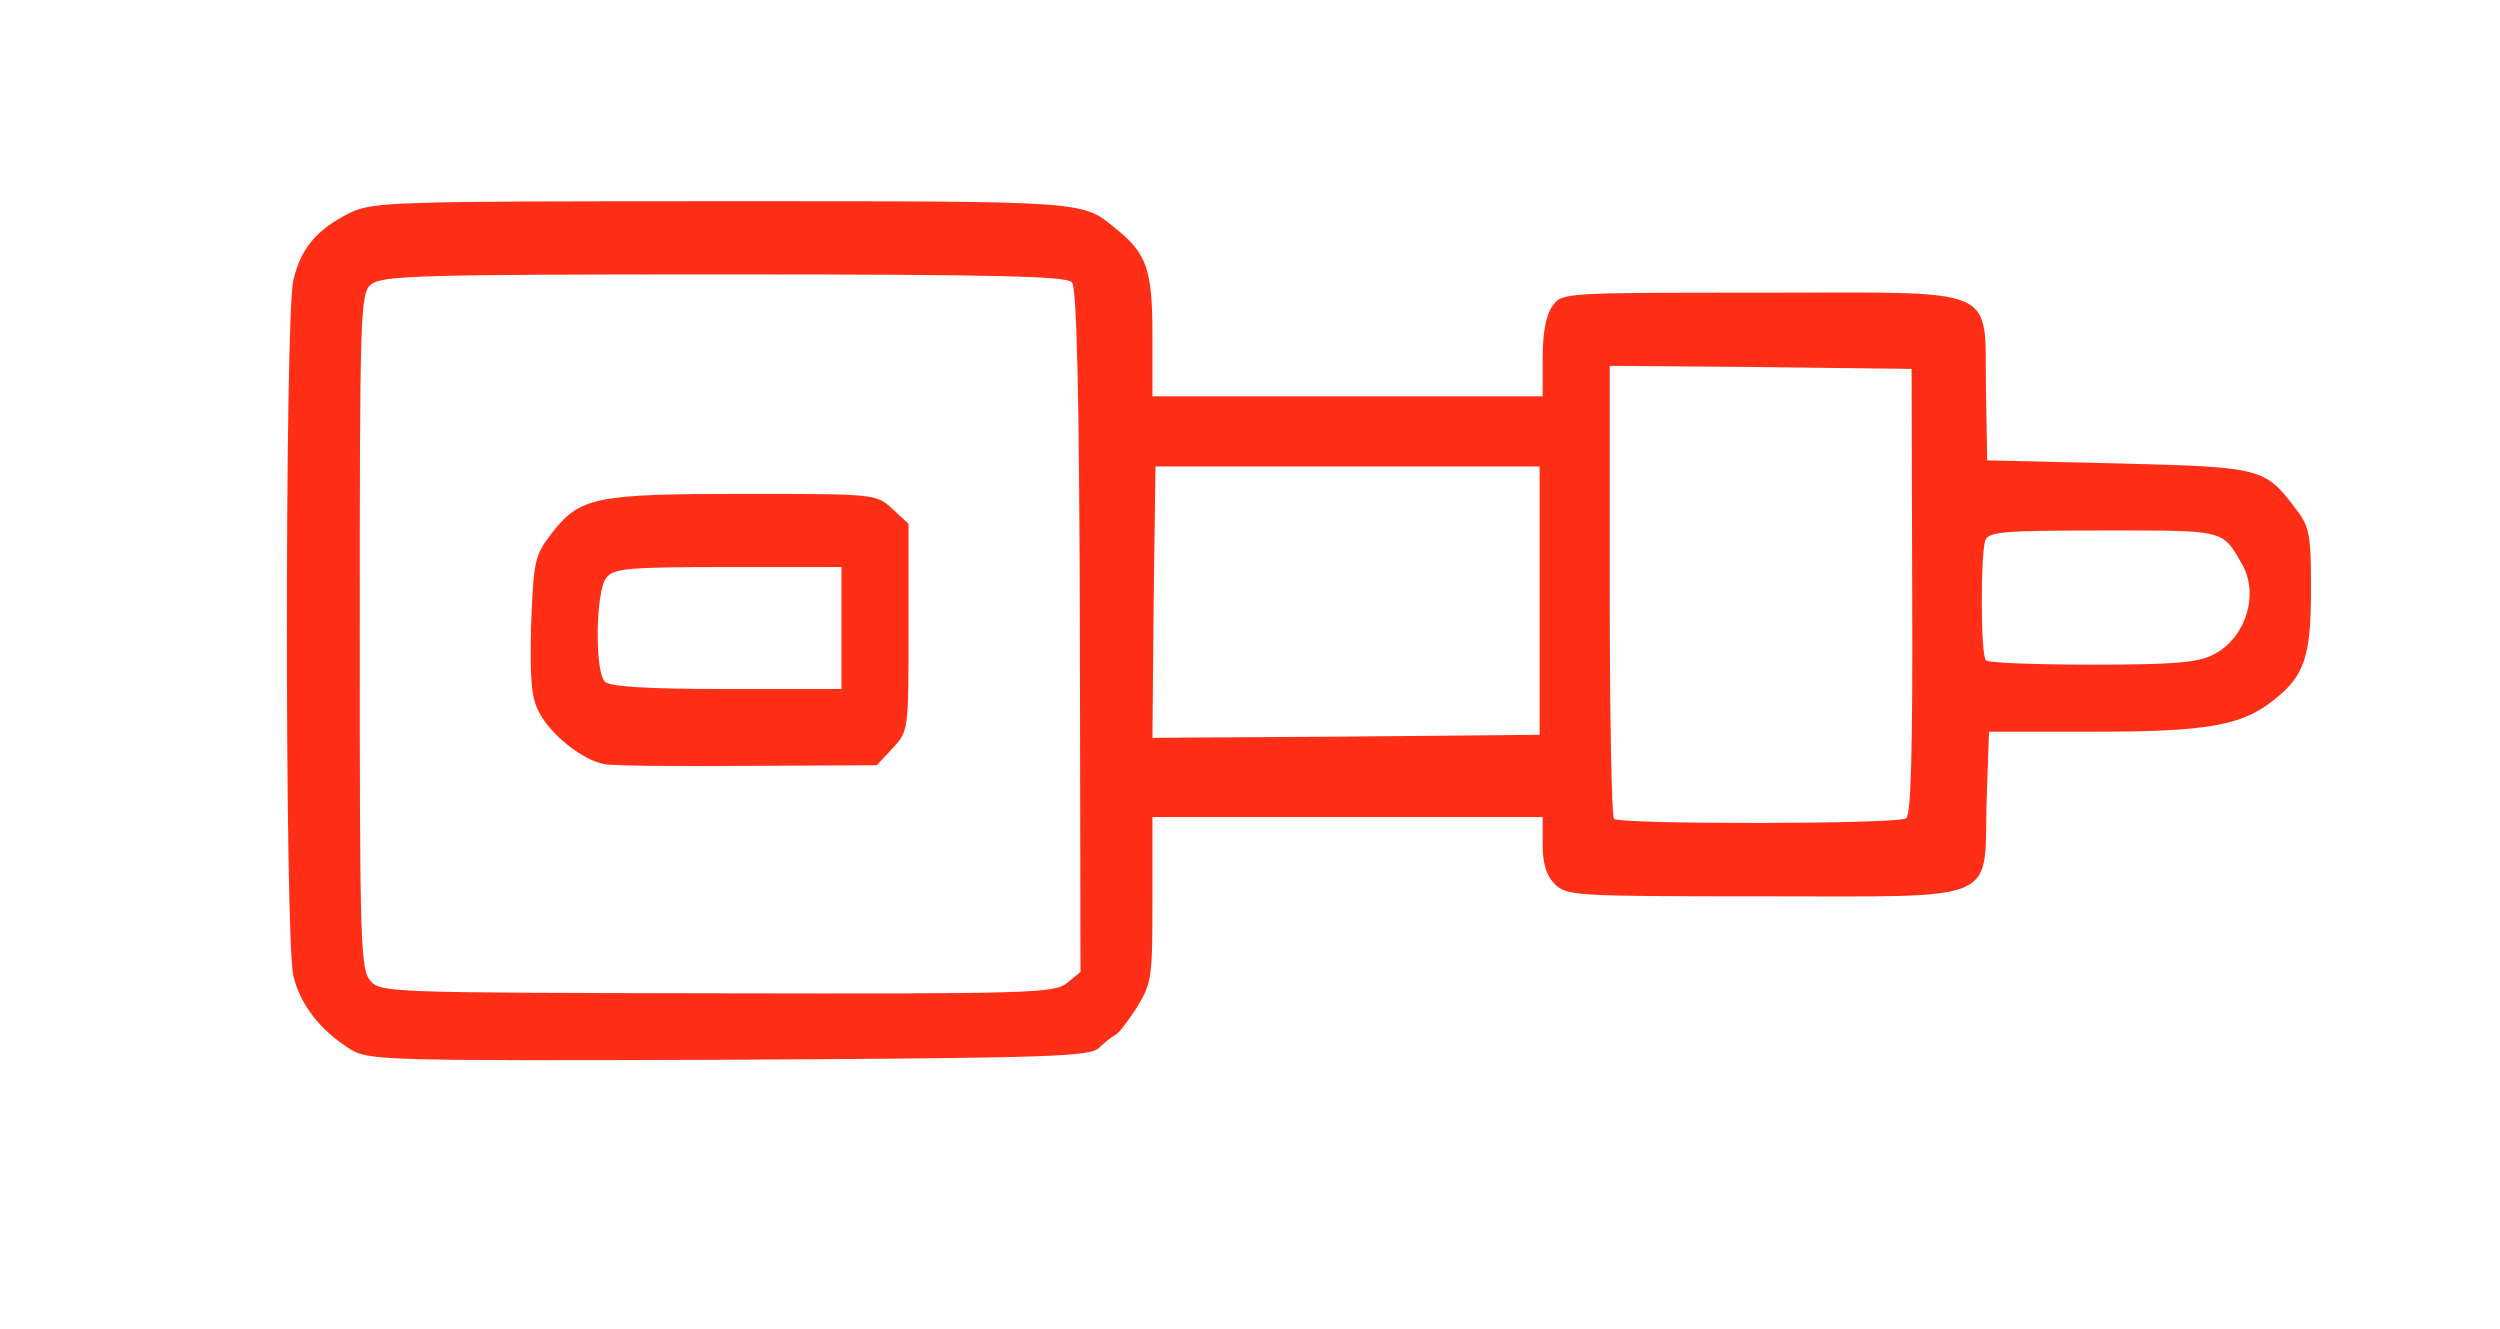
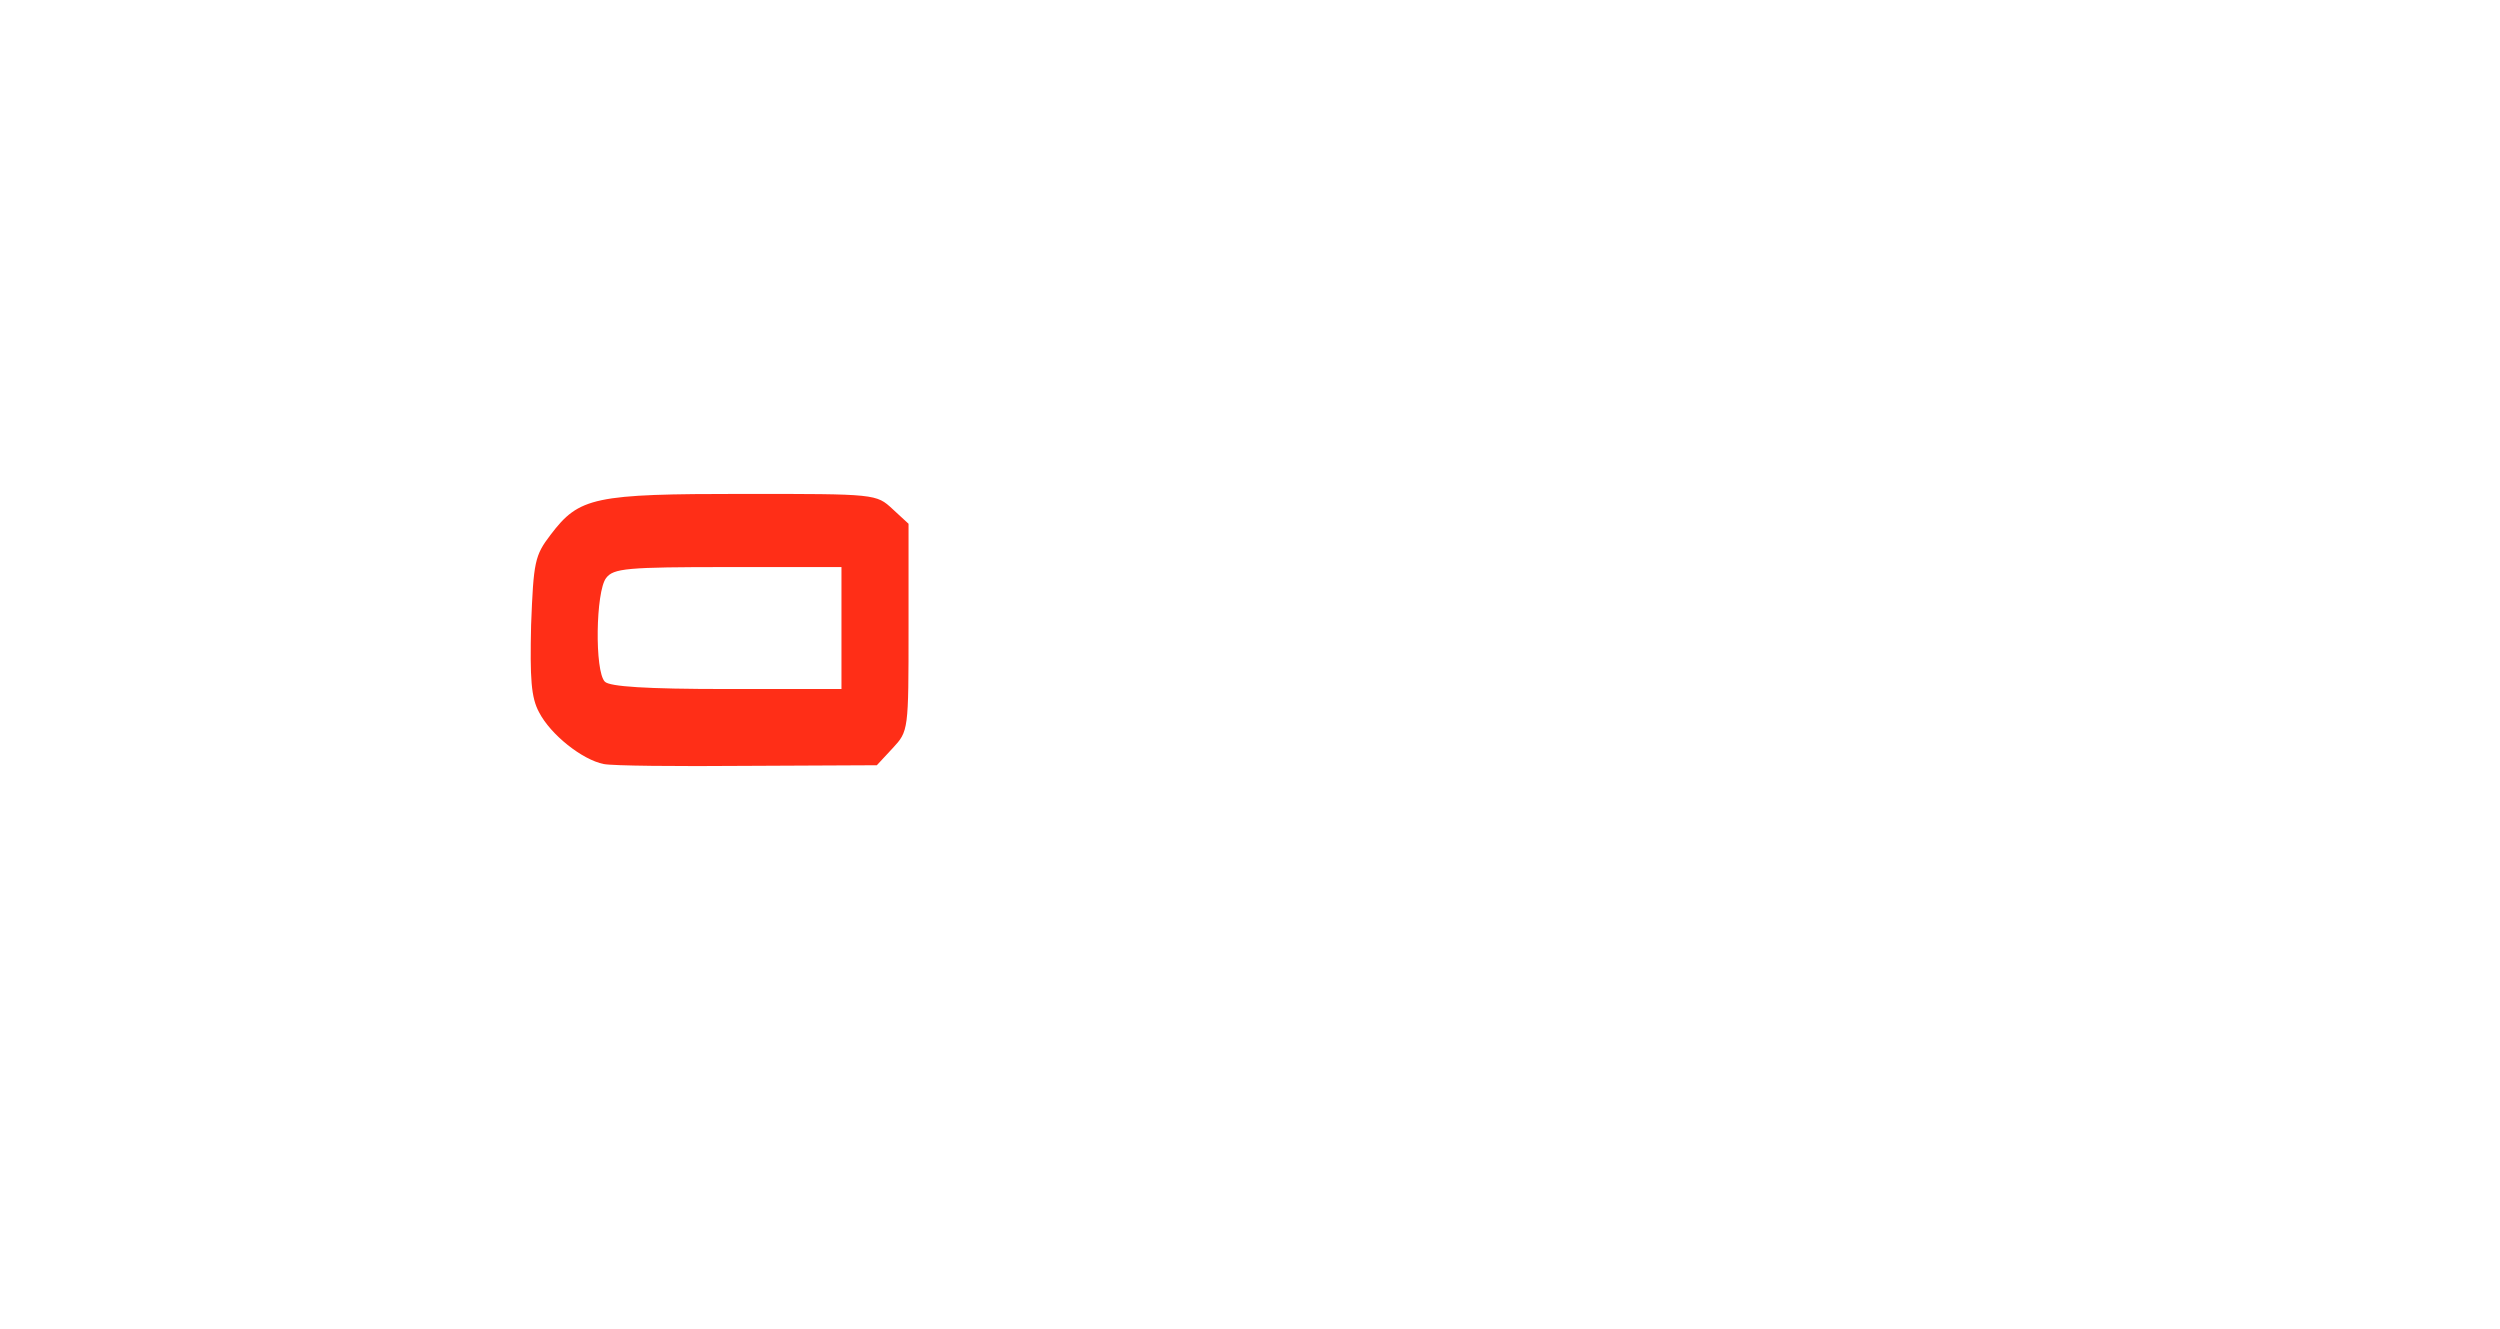
<svg xmlns="http://www.w3.org/2000/svg" version="1.0" width="410px" height="218px" viewBox="0 0 410 218" preserveAspectRatio="xMidYMid meet">
  <g fill="#FF2E17">
-     <path d="M 57.5 172.1 c -5 -3.1 -8.3 -7.4 -9.4 -12.1 -1.4 -6.1 -1.4 -107.9 0 -114 1.2 -5.3 3.9 -8.4 9.3 -11.1 3.8 -1.8 6.9 -1.9 61.2 -1.9 60.1 0 58.8 -0.1 64.4 4.5 5.1 4.1 6 6.7 6 17.5 l 0 10 32 0 32 0 0 -6.3 c 0 -4 0.5 -7 1.6 -8.5 1.5 -2.2 1.6 -2.2 34.3 -2.2 39.8 0 36.5 -1.4 36.8 15.9 l 0.2 11.6 21.4 0.5 c 23.5 0.6 24.1 0.7 29.1 7.3 2.4 3.1 2.6 4.2 2.6 13.5 0 10.9 -1.1 14.1 -6.1 18 -5.2 4.2 -11 5.2 -29.3 5.2 l -17.4 0 -0.4 11.6 c -0.4 16.7 2.6 15.4 -36.9 15.4 -30.6 0 -32 -0.1 -33.9 -2 -1.4 -1.4 -2 -3.3 -2 -6.5 l 0 -4.5 -32 0 -32 0 0 13.5 c 0 12.9 -0.1 13.7 -2.6 17.8 -1.5 2.3 -3.1 4.4 -3.6 4.5 -0.4 0.2 -1.6 1.1 -2.5 2 -1.5 1.5 -7.2 1.7 -60.7 2 -56.4 0.2 -59.2 0.1 -62.1 -1.7 z  m 117.5 -10.9 l 2.2 -1.8 -0.1 -55.9 c -0.1 -38.5 -0.5 -56.3 -1.3 -57.2 -0.8 -1 -12.2 -1.3 -57.1 -1.3 -50.7 0 -56.2 0.2 -57.9 1.7 -1.7 1.5 -1.8 4.6 -1.8 57 0 51.3 0.1 55.4 1.8 57.2 1.6 1.9 3.8 1.9 56.8 2 51.5 0.1 55.3 0 57.4 -1.7 z  m 137.6 -27 c 0.8 -0.5 1.1 -11 1 -37.2 l -0.1 -36.5 -24.7 -0.3 -24.8 -0.2 0 36.8 c 0 20.3 0.3 37.2 0.7 37.5 0.9 0.9 46.5 0.9 47.9 -0.1 z  m -60.1 -35.7 l 0 -22 -31.5 0 -31.5 0 -0.3 22.3 -0.2 22.2 31.7 -0.2 31.8 -0.3 0 -22 z  m 110.4 8.9 c 5.3 -2.6 7.6 -9.7 4.9 -14.7 -3.4 -5.9 -2.6 -5.7 -22.8 -5.7 -16.2 0 -18.9 0.2 -19.4 1.6 -0.8 2.1 -0.8 18.9 0.1 19.7 0.3 0.4 8.1 0.7 17.3 0.7 13.2 0 17.4 -0.3 19.9 -1.6 z " />
    <path d="M 99 125.3 c -3.5 -0.7 -8.7 -4.8 -10.6 -8.5 -1.3 -2.4 -1.5 -5.5 -1.3 -14.3 0.4 -10.4 0.6 -11.4 3.2 -14.8 4.7 -6.2 7.1 -6.7 31.7 -6.7 21.7 0 21.7 0 24.4 2.5 l 2.6 2.4 0 17 c 0 16.9 0 17 -2.6 19.8 l -2.6 2.8 -21.1 0.1 c -11.7 0.1 -22.3 0 -23.7 -0.3 z  m 39 -22.3 l 0 -10 -18.6 0 c -16.6 0 -18.8 0.2 -20 1.8 -1.7 2.2 -1.9 15.3 -0.2 17 0.8 0.8 6.7 1.2 20 1.2 l 18.8 0 0 -10 z " />
  </g>
</svg>